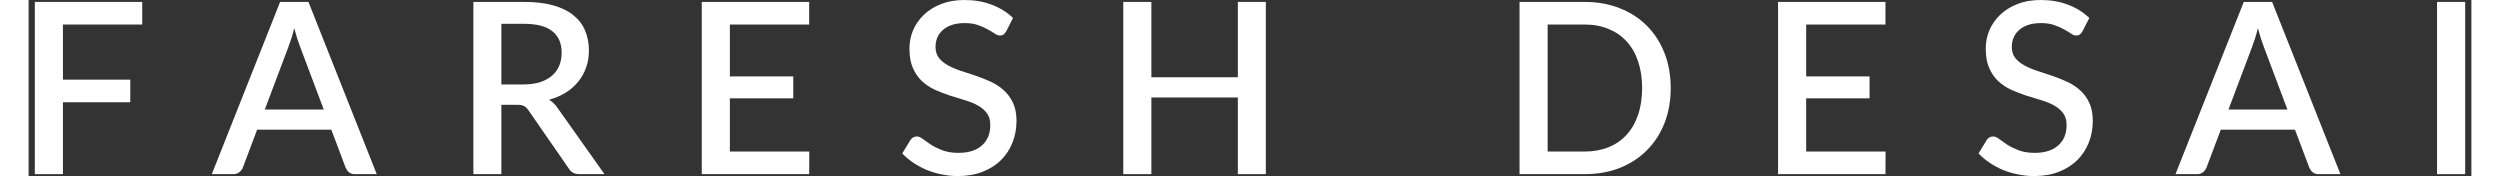
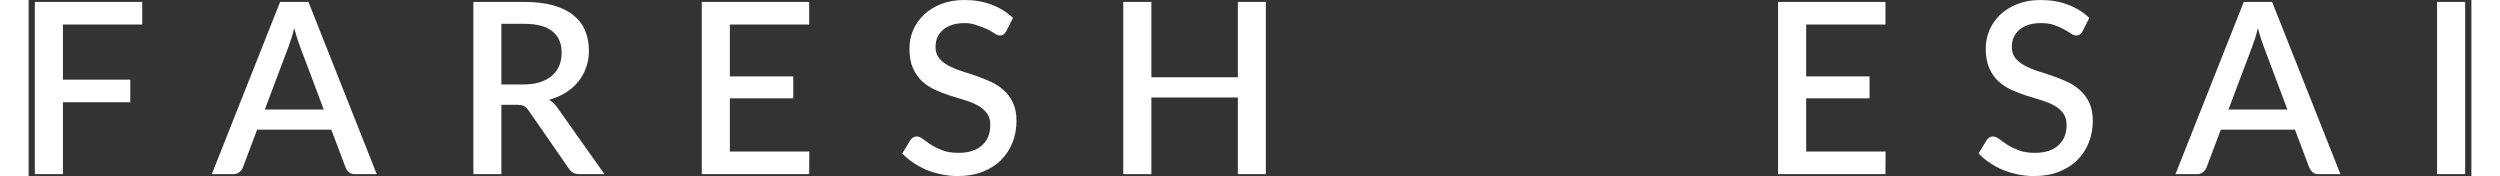
<svg xmlns="http://www.w3.org/2000/svg" xmlns:xlink="http://www.w3.org/1999/xlink" viewBox="0 0 222 16" width="284" height="20">
  <rect x="0" y="0" width="222" height="16" fill="#333333" stroke="none" />
  <defs>
    <symbol width="222" height="16" viewBox="0 0 222 16" fill="none" id="logo">
      <path d="M3.12 2.228V7.239H9.24V9.293H3.12V15.826H0.566V0.174H10.326V2.228H3.12Z" fill="#FFFFFF" />
      <path d="M26.823 9.957L24.671 4.239C24.497 3.797 24.319 3.236 24.138 2.554C24.058 2.895 23.971 3.21 23.877 3.5C23.783 3.783 23.696 4.033 23.616 4.25L21.464 9.957H26.823ZM31.638 15.826H29.671C29.446 15.826 29.265 15.772 29.127 15.663C28.99 15.547 28.885 15.406 28.812 15.239L27.508 11.783H20.769L19.464 15.239C19.406 15.384 19.305 15.518 19.16 15.641C19.015 15.764 18.834 15.826 18.616 15.826H16.649L22.856 0.174H25.432L31.638 15.826Z" fill="#FFFFFF" />
      <path d="M44.965 7.674C45.544 7.674 46.052 7.605 46.486 7.467C46.921 7.322 47.284 7.123 47.574 6.87C47.863 6.616 48.081 6.315 48.226 5.967C48.371 5.612 48.443 5.221 48.443 4.793C48.443 3.938 48.16 3.286 47.595 2.837C47.03 2.388 46.175 2.163 45.03 2.163H42.965V7.674H44.965ZM52.334 15.826H50.063C49.613 15.826 49.287 15.652 49.084 15.304L45.432 10.033C45.309 9.851 45.175 9.721 45.03 9.641C44.885 9.562 44.668 9.522 44.378 9.522H42.965V15.826H40.421V0.174H45.03C46.059 0.174 46.943 0.279 47.682 0.489C48.429 0.699 49.041 1 49.519 1.391C49.997 1.775 50.349 2.239 50.574 2.783C50.805 3.326 50.921 3.931 50.921 4.598C50.921 5.141 50.838 5.649 50.671 6.12C50.512 6.591 50.276 7.018 49.965 7.402C49.66 7.786 49.284 8.12 48.834 8.402C48.385 8.685 47.874 8.906 47.302 9.065C47.613 9.254 47.882 9.518 48.106 9.859L52.334 15.826Z" fill="#FFFFFF" />
      <path d="M70.949 13.772L70.938 15.826H61.177V0.174H70.938V2.228H63.731V6.946H69.492V8.935H63.731V13.772H70.949Z" fill="#FFFFFF" />
-       <path d="M88.844 2.848C88.764 2.978 88.681 3.076 88.594 3.141C88.507 3.199 88.398 3.228 88.268 3.228C88.13 3.228 87.974 3.17 87.8 3.054C87.634 2.938 87.424 2.812 87.17 2.674C86.924 2.529 86.63 2.399 86.29 2.283C85.949 2.159 85.543 2.098 85.072 2.098C84.637 2.098 84.253 2.152 83.92 2.261C83.594 2.37 83.319 2.522 83.094 2.717C82.869 2.913 82.699 3.145 82.583 3.413C82.474 3.674 82.42 3.96 82.42 4.272C82.42 4.67 82.525 5.004 82.735 5.272C82.945 5.533 83.221 5.757 83.561 5.946C83.909 6.134 84.304 6.301 84.746 6.446C85.188 6.583 85.637 6.732 86.094 6.891C86.558 7.051 87.01 7.232 87.453 7.435C87.895 7.638 88.286 7.895 88.626 8.207C88.974 8.518 89.253 8.899 89.463 9.348C89.674 9.797 89.779 10.344 89.779 10.989C89.779 11.685 89.659 12.337 89.42 12.946C89.181 13.554 88.833 14.087 88.376 14.543C87.927 14.993 87.369 15.348 86.703 15.609C86.043 15.87 85.29 16 84.442 16C83.942 16 83.453 15.949 82.974 15.848C82.503 15.754 82.05 15.62 81.616 15.446C81.188 15.264 80.786 15.047 80.409 14.793C80.032 14.54 79.695 14.257 79.398 13.946L80.137 12.728C80.203 12.627 80.286 12.547 80.387 12.489C80.489 12.431 80.601 12.402 80.724 12.402C80.891 12.402 81.076 12.482 81.279 12.641C81.481 12.793 81.724 12.964 82.007 13.152C82.297 13.333 82.645 13.504 83.05 13.663C83.456 13.815 83.942 13.891 84.507 13.891C85.427 13.891 86.137 13.667 86.637 13.217C87.145 12.768 87.398 12.149 87.398 11.359C87.398 10.917 87.293 10.558 87.083 10.283C86.873 10 86.594 9.764 86.246 9.576C85.906 9.388 85.514 9.228 85.072 9.098C84.63 8.967 84.181 8.83 83.724 8.685C83.268 8.533 82.819 8.359 82.376 8.163C81.934 7.96 81.54 7.699 81.192 7.38C80.851 7.054 80.576 6.656 80.366 6.185C80.156 5.707 80.05 5.112 80.05 4.402C80.05 3.837 80.159 3.29 80.376 2.761C80.601 2.232 80.924 1.764 81.344 1.359C81.771 0.946 82.297 0.616 82.92 0.37C83.543 0.123 84.253 0 85.05 0C85.949 0 86.771 0.141 87.518 0.424C88.271 0.707 88.92 1.109 89.463 1.63L88.844 2.848Z" fill="#FFFFFF" />
+       <path d="M88.844 2.848C88.764 2.978 88.681 3.076 88.594 3.141C88.507 3.199 88.398 3.228 88.268 3.228C88.13 3.228 87.974 3.17 87.8 3.054C87.634 2.938 87.424 2.812 87.17 2.674C85.949 2.159 85.543 2.098 85.072 2.098C84.637 2.098 84.253 2.152 83.92 2.261C83.594 2.37 83.319 2.522 83.094 2.717C82.869 2.913 82.699 3.145 82.583 3.413C82.474 3.674 82.42 3.96 82.42 4.272C82.42 4.67 82.525 5.004 82.735 5.272C82.945 5.533 83.221 5.757 83.561 5.946C83.909 6.134 84.304 6.301 84.746 6.446C85.188 6.583 85.637 6.732 86.094 6.891C86.558 7.051 87.01 7.232 87.453 7.435C87.895 7.638 88.286 7.895 88.626 8.207C88.974 8.518 89.253 8.899 89.463 9.348C89.674 9.797 89.779 10.344 89.779 10.989C89.779 11.685 89.659 12.337 89.42 12.946C89.181 13.554 88.833 14.087 88.376 14.543C87.927 14.993 87.369 15.348 86.703 15.609C86.043 15.87 85.29 16 84.442 16C83.942 16 83.453 15.949 82.974 15.848C82.503 15.754 82.05 15.62 81.616 15.446C81.188 15.264 80.786 15.047 80.409 14.793C80.032 14.54 79.695 14.257 79.398 13.946L80.137 12.728C80.203 12.627 80.286 12.547 80.387 12.489C80.489 12.431 80.601 12.402 80.724 12.402C80.891 12.402 81.076 12.482 81.279 12.641C81.481 12.793 81.724 12.964 82.007 13.152C82.297 13.333 82.645 13.504 83.05 13.663C83.456 13.815 83.942 13.891 84.507 13.891C85.427 13.891 86.137 13.667 86.637 13.217C87.145 12.768 87.398 12.149 87.398 11.359C87.398 10.917 87.293 10.558 87.083 10.283C86.873 10 86.594 9.764 86.246 9.576C85.906 9.388 85.514 9.228 85.072 9.098C84.63 8.967 84.181 8.83 83.724 8.685C83.268 8.533 82.819 8.359 82.376 8.163C81.934 7.96 81.54 7.699 81.192 7.38C80.851 7.054 80.576 6.656 80.366 6.185C80.156 5.707 80.05 5.112 80.05 4.402C80.05 3.837 80.159 3.29 80.376 2.761C80.601 2.232 80.924 1.764 81.344 1.359C81.771 0.946 82.297 0.616 82.92 0.37C83.543 0.123 84.253 0 85.05 0C85.949 0 86.771 0.141 87.518 0.424C88.271 0.707 88.92 1.109 89.463 1.63L88.844 2.848Z" fill="#FFFFFF" />
      <path d="M112.439 0.174V15.826H109.896V8.859H102.037V15.826H99.483V0.174H102.037V7.022H109.896V0.174H112.439Z" fill="#FFFFFF" />
-       <path d="M149.235 8C149.235 9.159 149.047 10.221 148.67 11.185C148.293 12.141 147.761 12.964 147.072 13.652C146.391 14.341 145.568 14.877 144.605 15.261C143.648 15.638 142.583 15.826 141.409 15.826H135.496V0.174H141.409C142.583 0.174 143.648 0.366 144.605 0.75C145.568 1.127 146.391 1.659 147.072 2.348C147.761 3.036 148.293 3.862 148.67 4.826C149.047 5.783 149.235 6.841 149.235 8ZM146.637 8C146.637 7.101 146.514 6.293 146.268 5.576C146.029 4.859 145.681 4.254 145.224 3.761C144.775 3.268 144.228 2.891 143.583 2.63C142.938 2.362 142.213 2.228 141.409 2.228H138.05V13.772H141.409C142.213 13.772 142.938 13.641 143.583 13.38C144.228 13.12 144.775 12.743 145.224 12.25C145.681 11.75 146.029 11.145 146.268 10.435C146.514 9.717 146.637 8.906 146.637 8Z" fill="#FFFFFF" />
      <path d="M168.762 13.772L168.751 15.826H158.99V0.174H168.751V2.228H161.545V6.946H167.306V8.935H161.545V13.772H168.762Z" fill="#FFFFFF" />
      <path d="M186.657 2.848C186.577 2.978 186.494 3.076 186.407 3.141C186.32 3.199 186.212 3.228 186.081 3.228C185.943 3.228 185.788 3.17 185.614 3.054C185.447 2.938 185.237 2.812 184.983 2.674C184.737 2.529 184.443 2.399 184.103 2.283C183.762 2.159 183.356 2.098 182.885 2.098C182.451 2.098 182.067 2.152 181.733 2.261C181.407 2.37 181.132 2.522 180.907 2.717C180.683 2.913 180.512 3.145 180.396 3.413C180.288 3.674 180.233 3.96 180.233 4.272C180.233 4.67 180.338 5.004 180.549 5.272C180.759 5.533 181.034 5.757 181.375 5.946C181.722 6.134 182.117 6.301 182.559 6.446C183.001 6.583 183.451 6.732 183.907 6.891C184.371 7.051 184.824 7.232 185.266 7.435C185.708 7.638 186.099 7.895 186.44 8.207C186.788 8.518 187.067 8.899 187.277 9.348C187.487 9.797 187.592 10.344 187.592 10.989C187.592 11.685 187.472 12.337 187.233 12.946C186.994 13.554 186.646 14.087 186.19 14.543C185.741 14.993 185.183 15.348 184.516 15.609C183.856 15.87 183.103 16 182.255 16C181.755 16 181.266 15.949 180.788 15.848C180.317 15.754 179.864 15.62 179.429 15.446C179.001 15.264 178.599 15.047 178.222 14.793C177.846 14.54 177.509 14.257 177.212 13.946L177.951 12.728C178.016 12.627 178.099 12.547 178.201 12.489C178.302 12.431 178.414 12.402 178.538 12.402C178.704 12.402 178.889 12.482 179.092 12.641C179.295 12.793 179.538 12.964 179.82 13.152C180.11 13.333 180.458 13.504 180.864 13.663C181.27 13.815 181.755 13.891 182.32 13.891C183.241 13.891 183.951 13.667 184.451 13.217C184.958 12.768 185.212 12.149 185.212 11.359C185.212 10.917 185.106 10.558 184.896 10.283C184.686 10 184.407 9.764 184.059 9.576C183.719 9.388 183.327 9.228 182.885 9.098C182.443 8.967 181.994 8.83 181.538 8.685C181.081 8.533 180.632 8.359 180.19 8.163C179.748 7.96 179.353 7.699 179.005 7.38C178.664 7.054 178.389 6.656 178.179 6.185C177.969 5.707 177.864 5.112 177.864 4.402C177.864 3.837 177.972 3.29 178.19 2.761C178.414 2.232 178.737 1.764 179.157 1.359C179.585 0.946 180.11 0.616 180.733 0.37C181.356 0.123 182.067 0 182.864 0C183.762 0 184.585 0.141 185.331 0.424C186.085 0.707 186.733 1.109 187.277 1.63L186.657 2.848Z" fill="#FFFFFF" />
      <path d="M205.282 9.957L203.13 4.239C202.956 3.797 202.778 3.236 202.597 2.554C202.517 2.895 202.43 3.21 202.336 3.5C202.242 3.783 202.155 4.033 202.075 4.25L199.923 9.957H205.282ZM210.097 15.826H208.13C207.905 15.826 207.724 15.772 207.586 15.663C207.448 15.547 207.343 15.406 207.271 15.239L205.966 11.783H199.227L197.923 15.239C197.865 15.384 197.764 15.518 197.619 15.641C197.474 15.764 197.293 15.826 197.075 15.826H195.108L201.314 0.174H203.89L210.097 15.826Z" fill="#FFFFFF" />
      <path d="M221.434 15.826H218.88V0.174H221.434V15.826Z" fill="#FFFFFF" />
    </symbol>
  </defs>
  <use xlink:href="#logo">
        </use>
</svg>